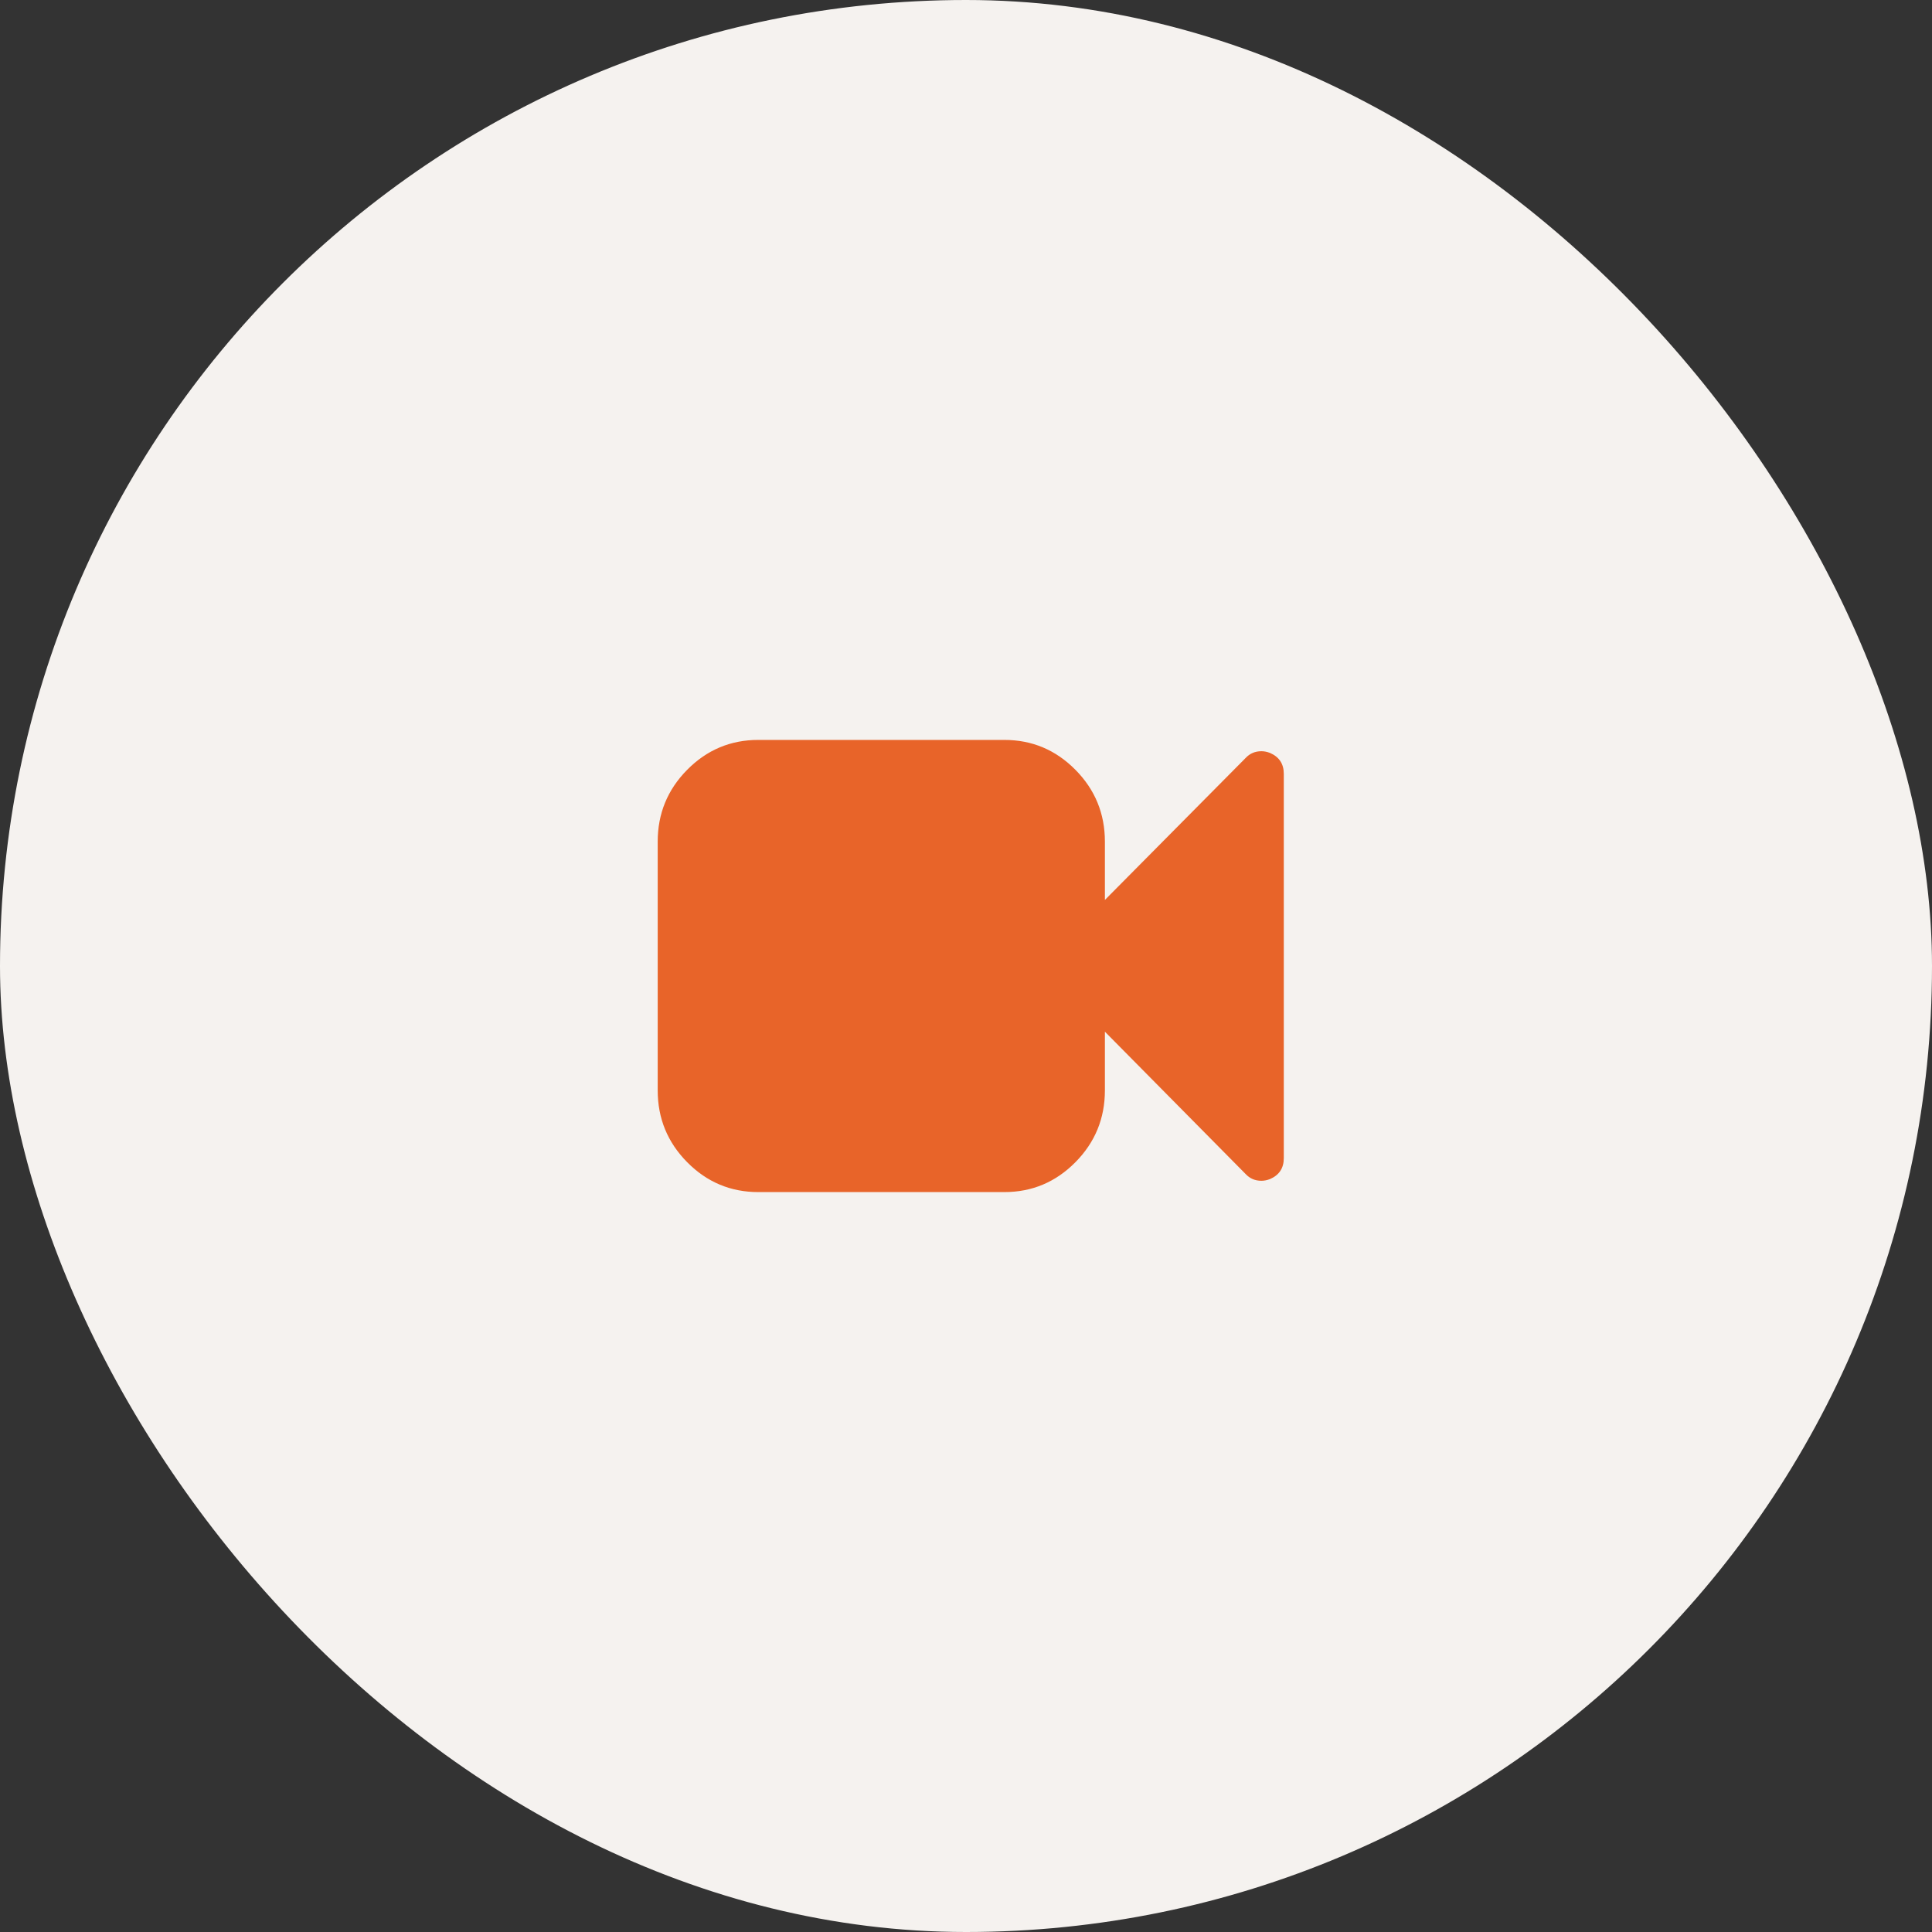
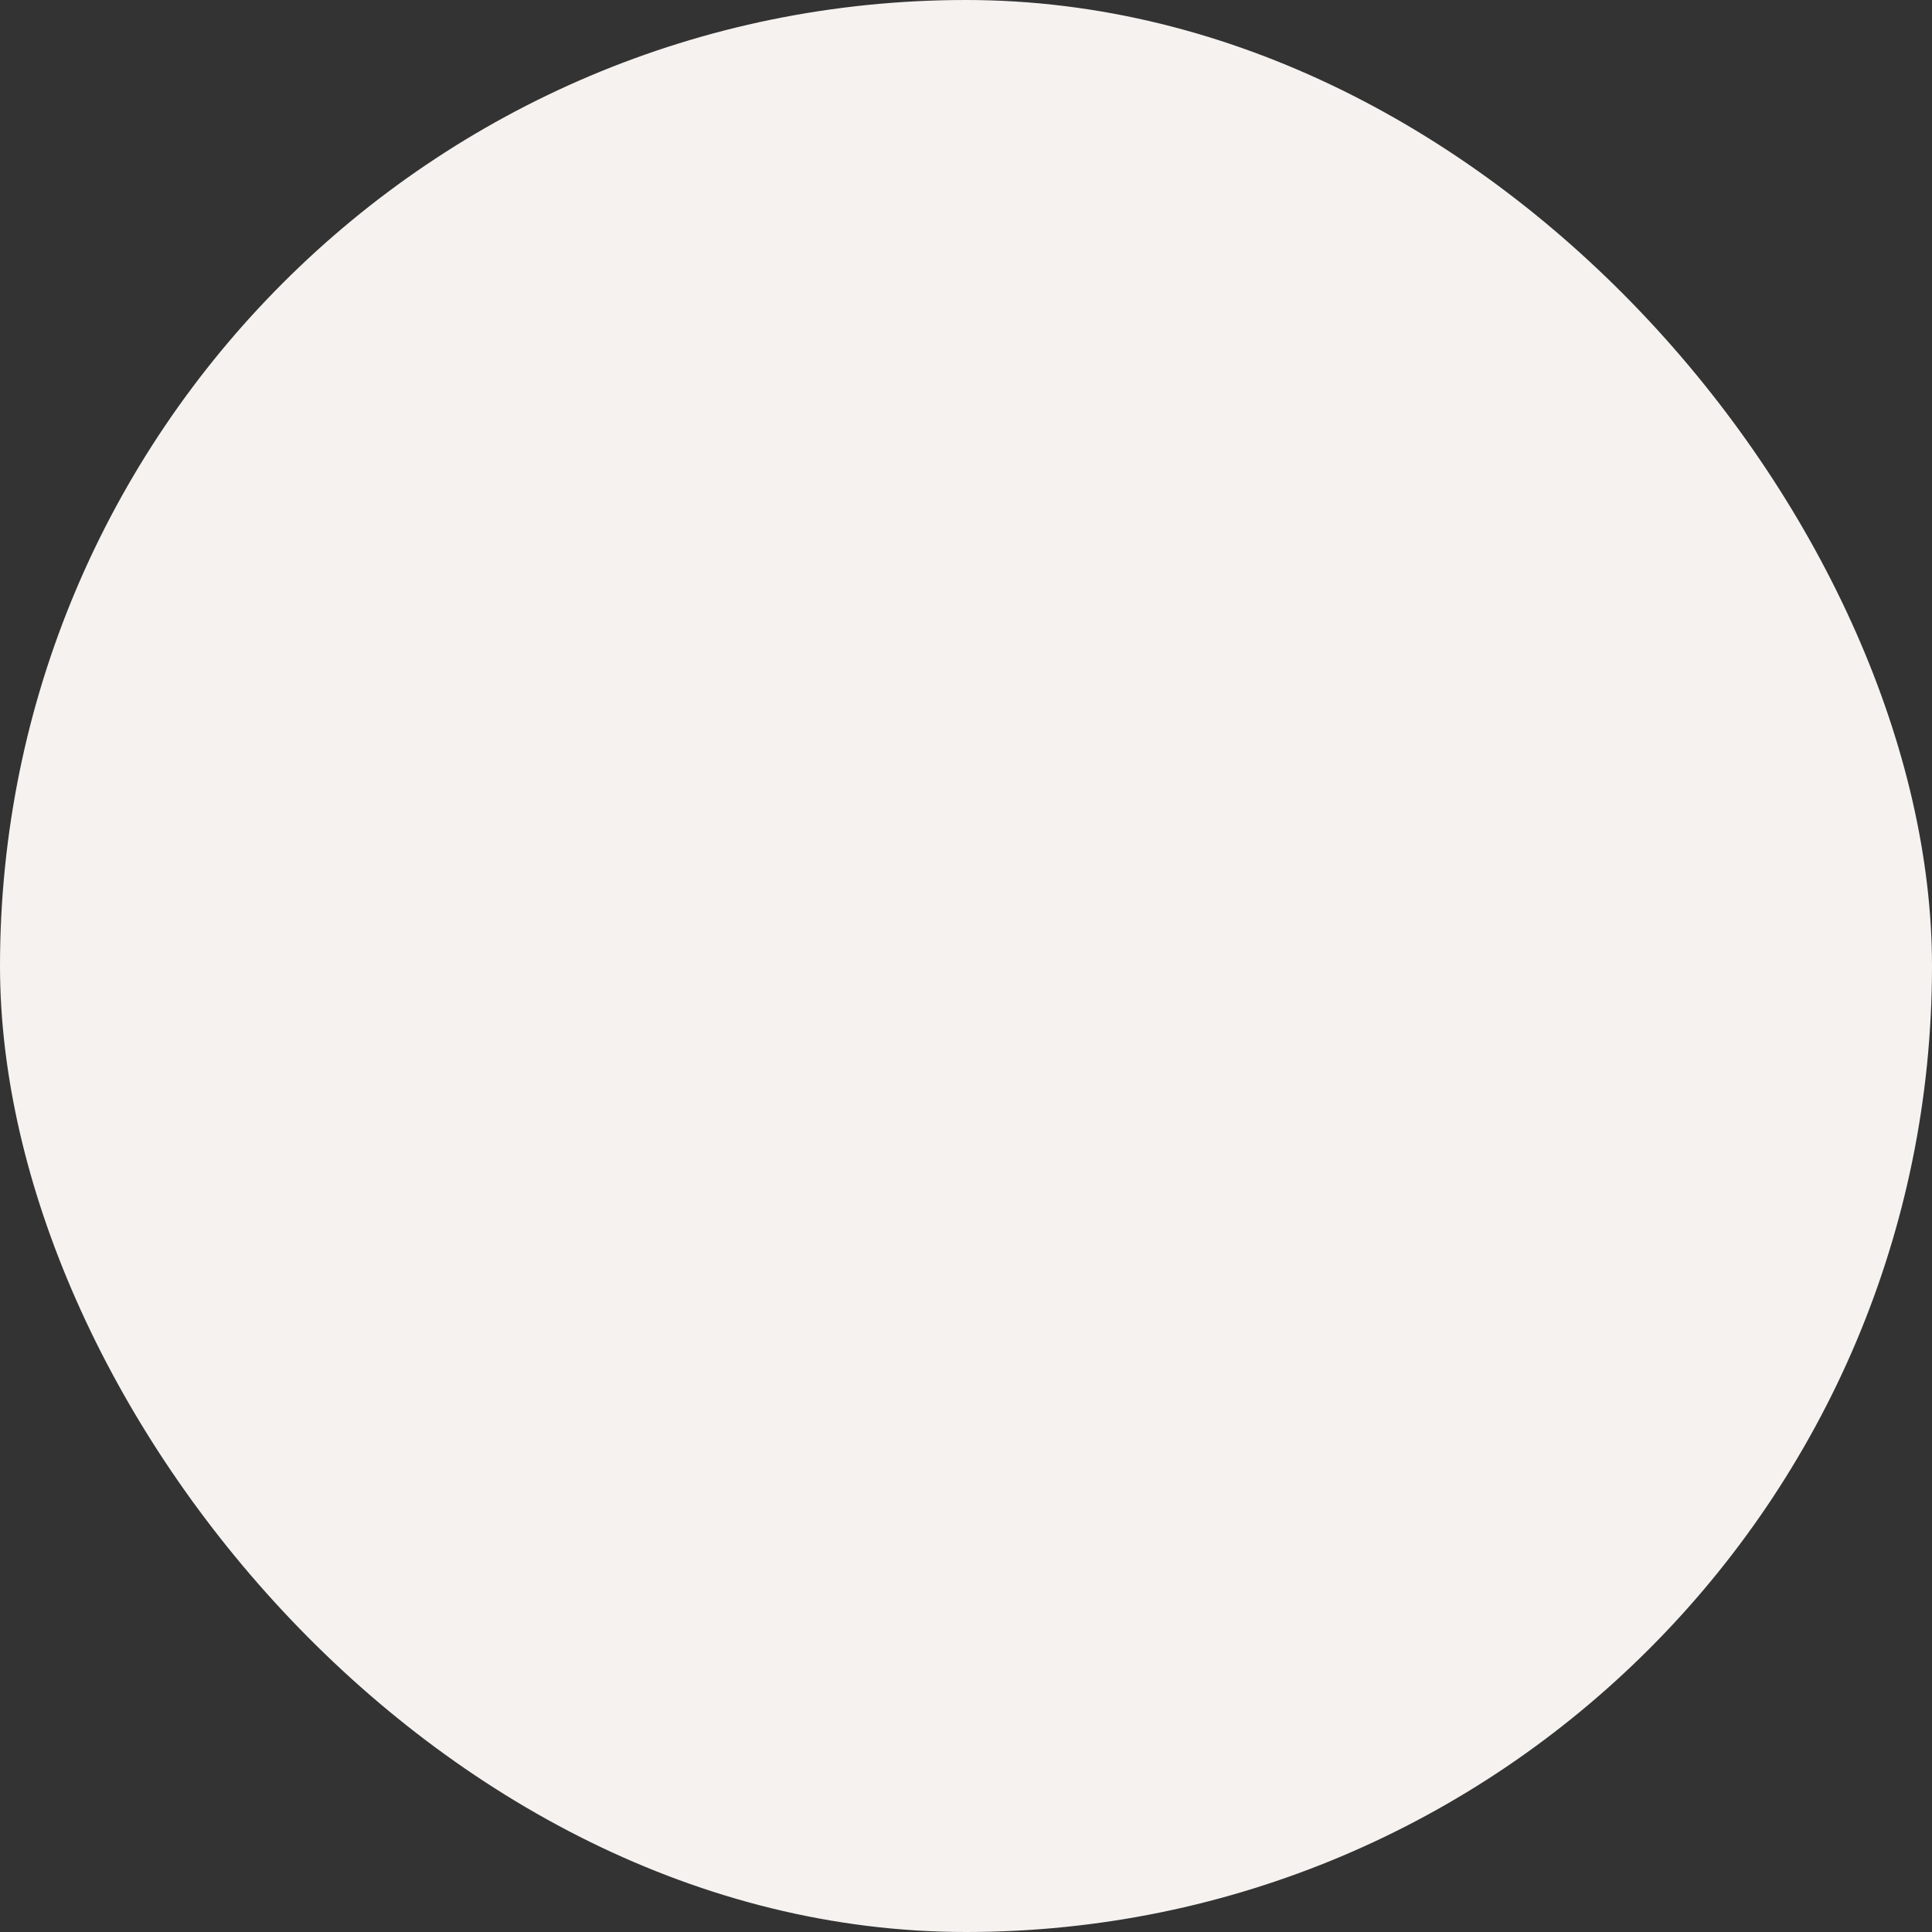
<svg xmlns="http://www.w3.org/2000/svg" width="47" height="47" viewBox="0 0 47 47" fill="none">
  <rect x="0" y="0" width="47" height="47" fill="#333333" stroke="none" />
  <rect width="47" height="47" rx="23.5" fill="#F5F2EF" />
-   <path d="M30.899 18.318C30.826 18.289 30.755 18.275 30.687 18.275C30.534 18.275 30.406 18.329 30.304 18.438L26.879 21.893V20.475C26.879 19.793 26.64 19.21 26.161 18.726C25.682 18.242 25.106 18 24.431 18H18.448C17.773 18 17.197 18.242 16.718 18.726C16.239 19.21 16 19.793 16 20.475V26.525C16 27.207 16.239 27.79 16.718 28.274C17.197 28.758 17.774 29 18.448 29H24.431C25.106 29 25.682 28.758 26.161 28.274C26.64 27.79 26.879 27.207 26.879 26.525V25.098L30.304 28.562C30.406 28.671 30.534 28.725 30.687 28.725C30.755 28.725 30.826 28.711 30.899 28.682C31.12 28.585 31.231 28.416 31.231 28.175V18.825C31.231 18.584 31.12 18.415 30.899 18.318Z" fill="#E86429" />
</svg>